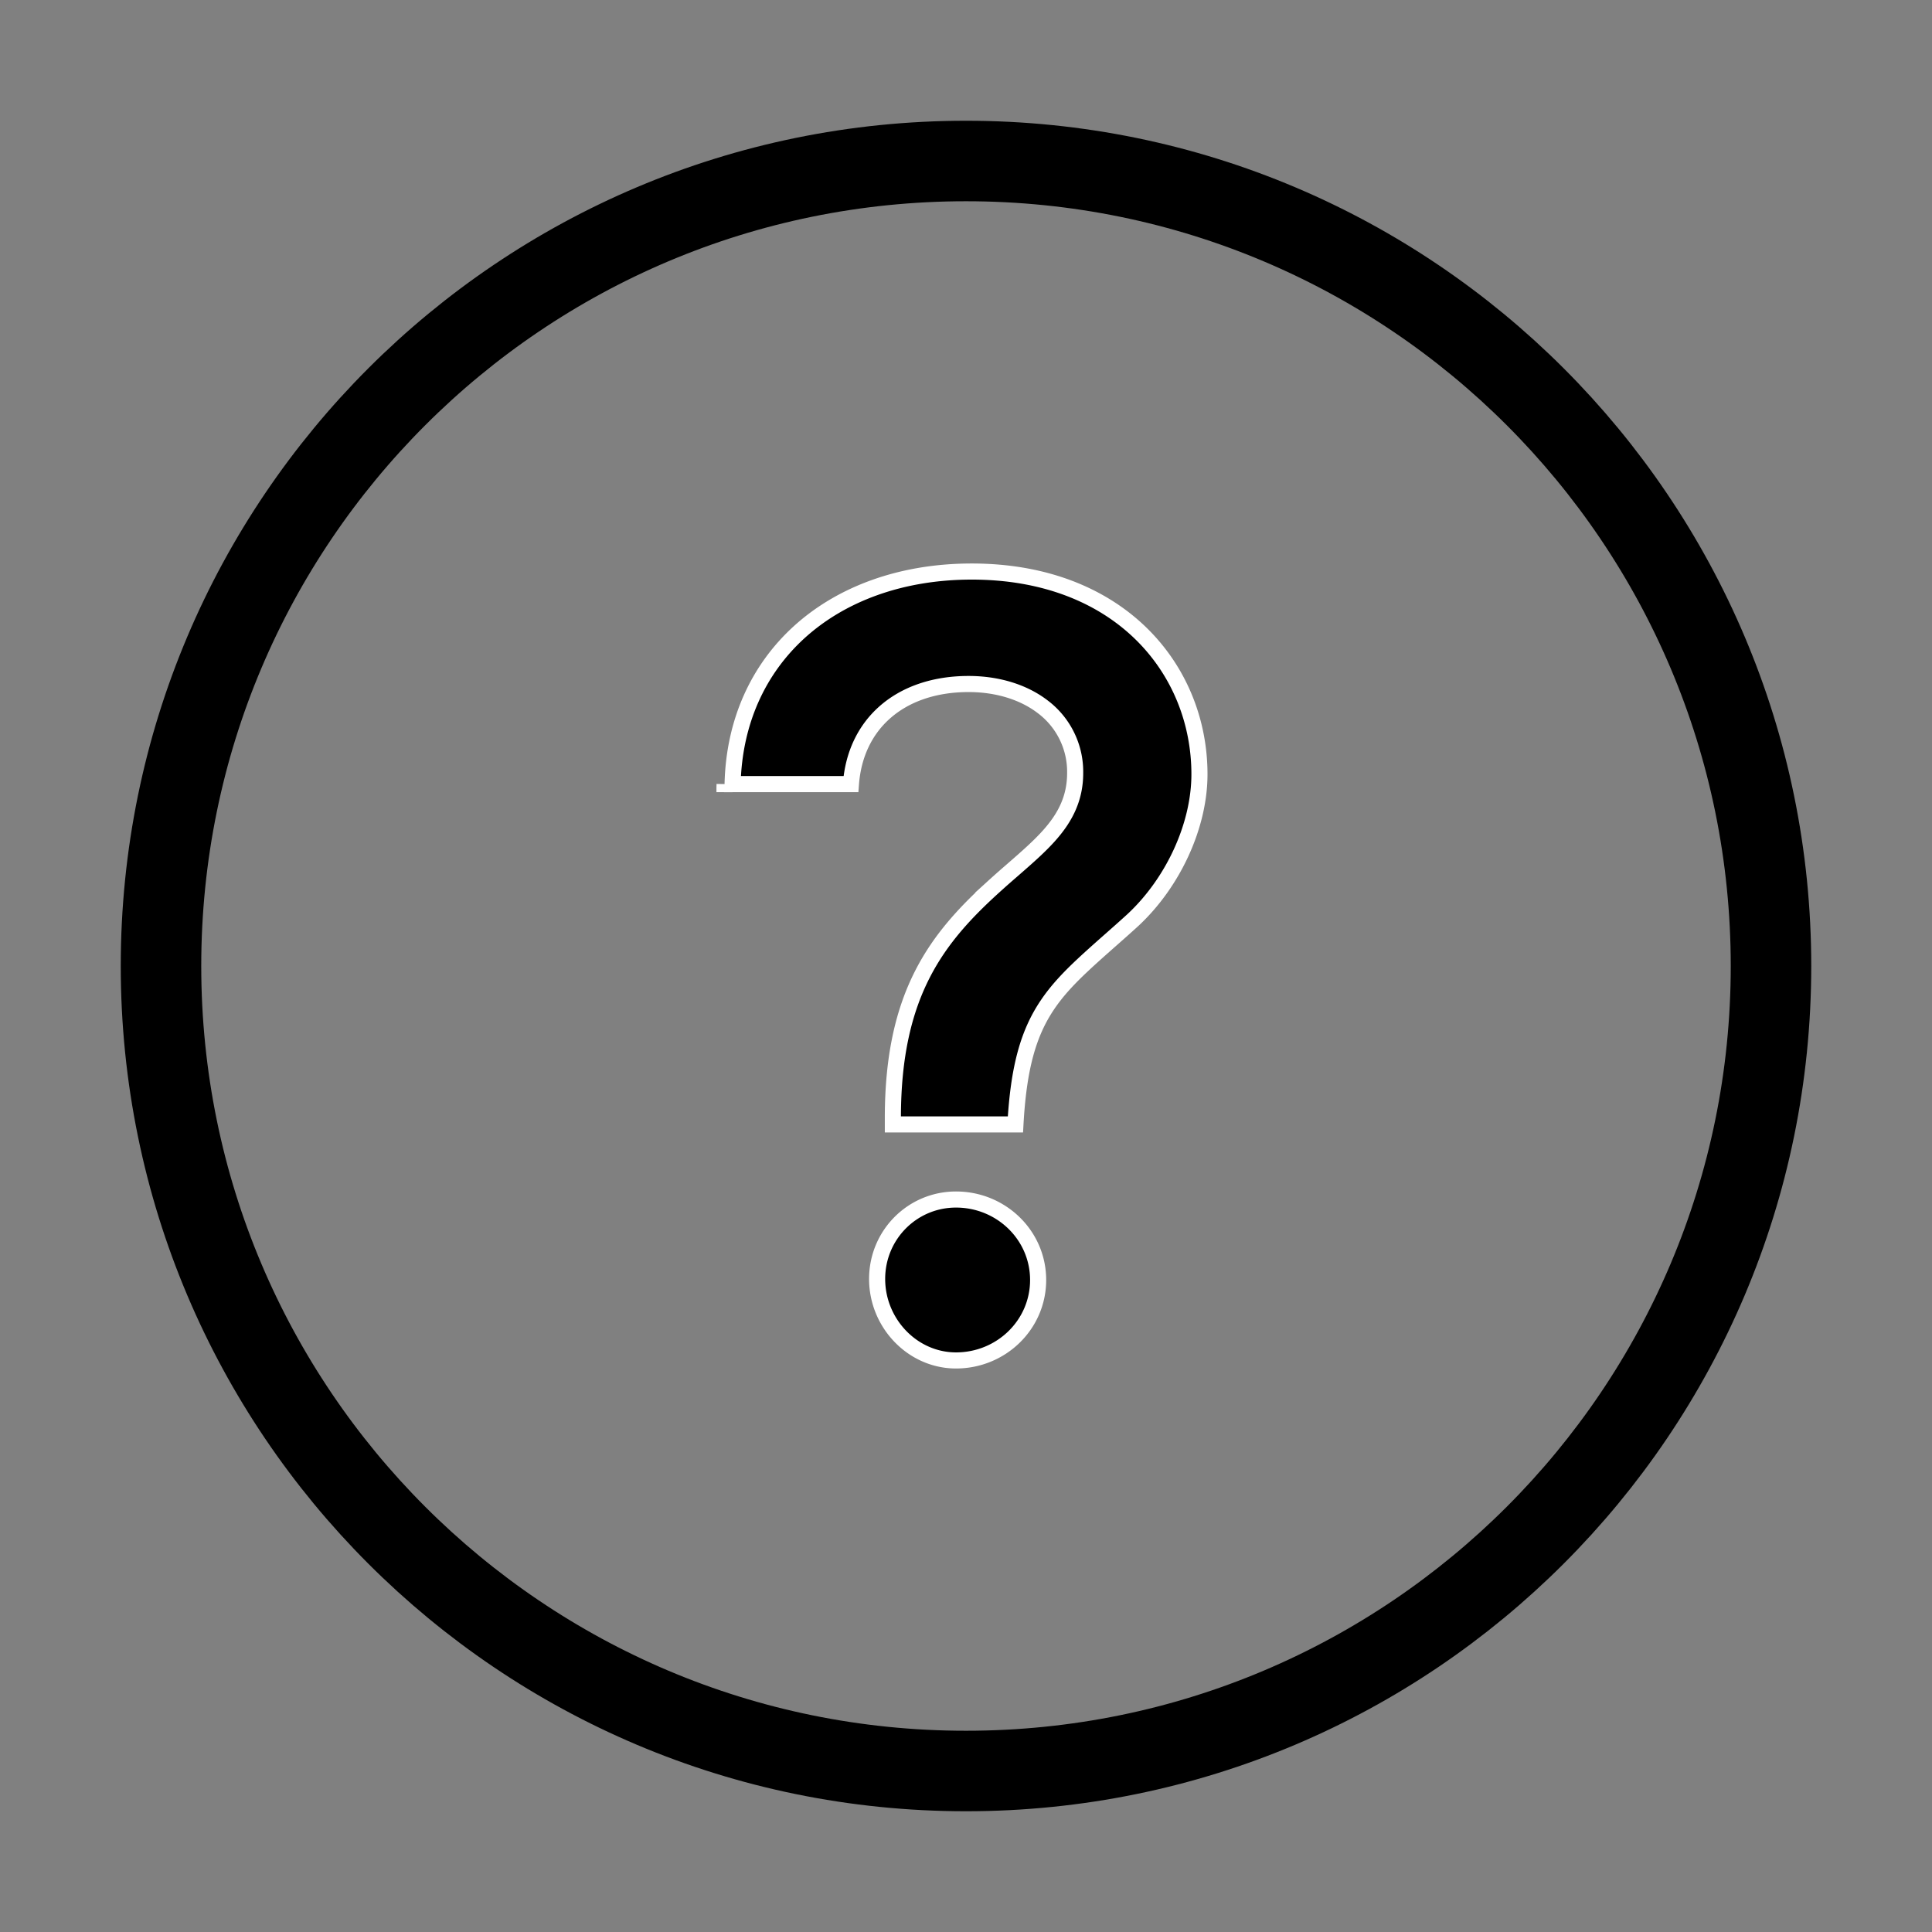
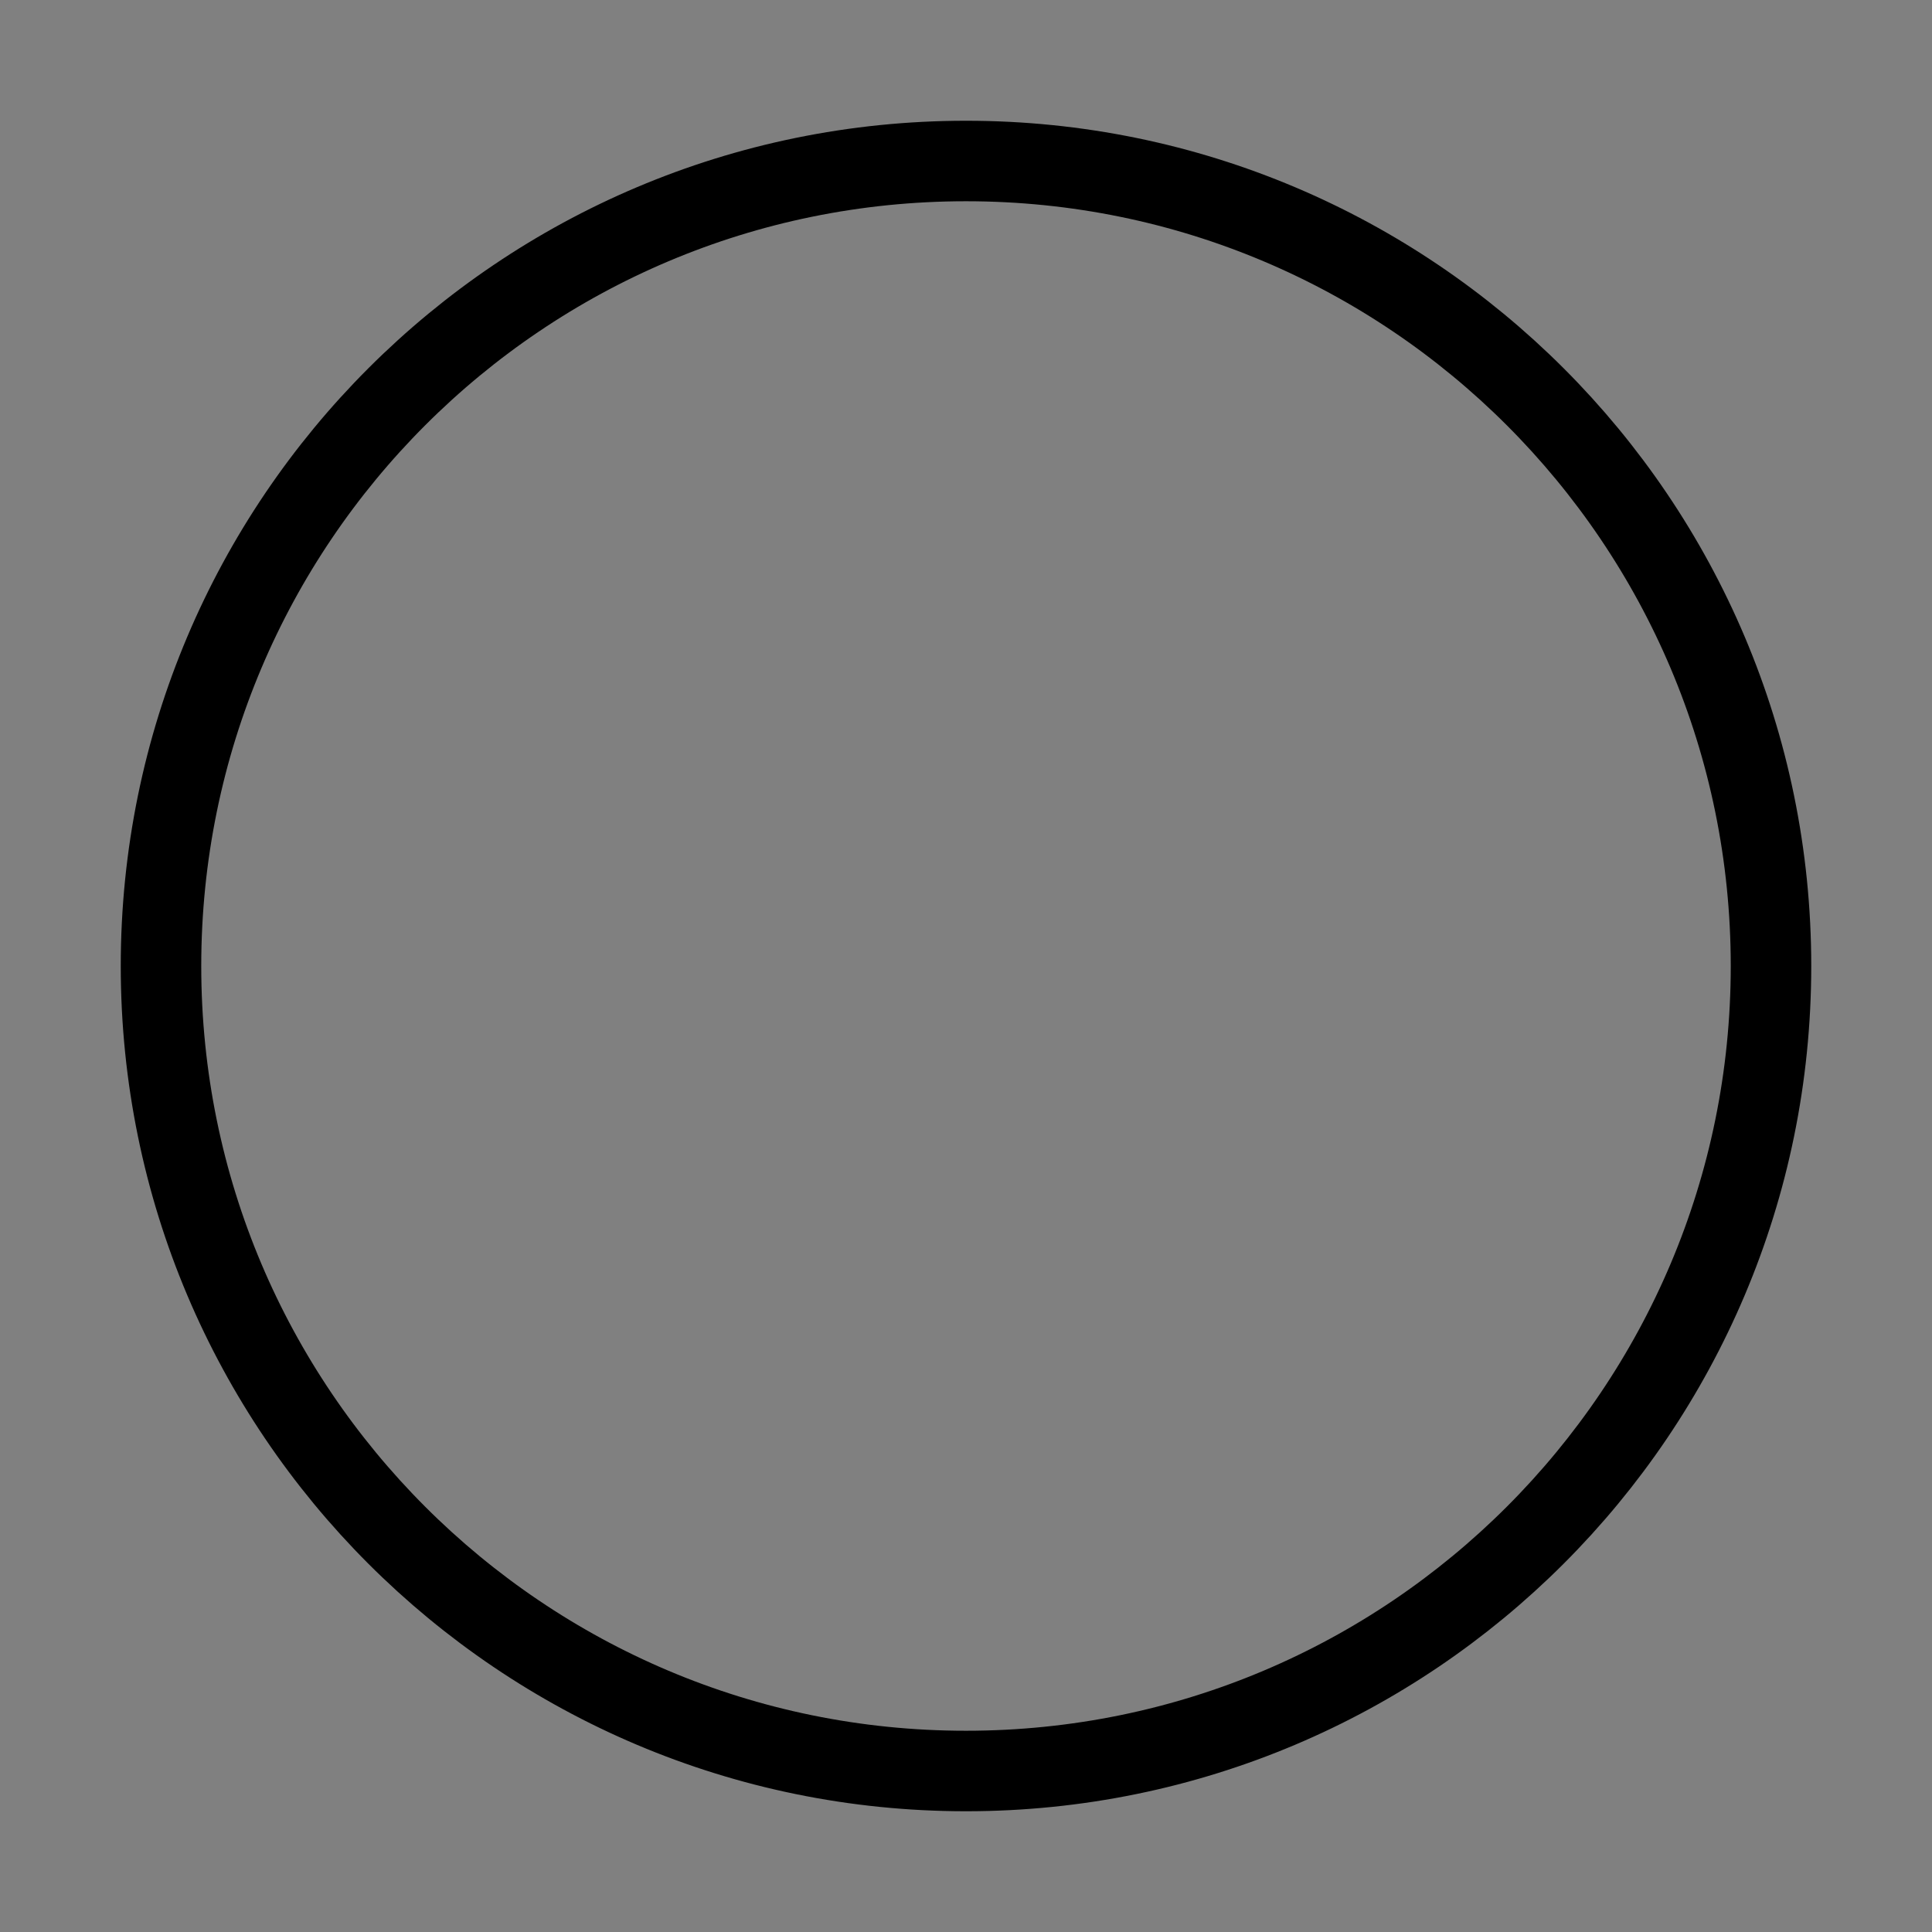
<svg xmlns="http://www.w3.org/2000/svg" width="48" height="48" fill="none">
  <rect width="100%" height="100%" fill="#808080" stroke="none" />
-   <path d="M24 44c11.046 0 20-8.954 20-20S35.046 4 24 4 4 12.954 4 24s8.954 20 20 20z" stroke="#000" stroke-width="2" stroke-linecap="round" />
-   <path d="M24.746 21.976h0c.141-.128.283-.251.422-.372.344-.3.67-.583.925-.876.37-.423.619-.894.619-1.519a2.02 2.02 0 00-.803-1.647c-.488-.376-1.146-.568-1.844-.568-.845 0-1.573.247-2.095.715-.482.432-.774 1.039-.829 1.772h-2.94c.037-1.56.645-2.853 1.649-3.77 1.047-.955 2.54-1.511 4.293-1.511 3.669 0 5.657 2.428 5.657 5.036 0 1.274-.65 2.688-1.653 3.622-.208.19-.407.365-.595.531-.232.205-.446.395-.637.574-.352.329-.651.643-.894 1.005-.471.7-.715 1.55-.793 2.968h-3.045v-.166c0-1.559.281-2.678.736-3.568.455-.89 1.092-1.565 1.827-2.226zM18 19.579v.102l.002-.2-.002.098zm3.792 12.196c0-1.095.875-1.973 1.96-1.973 1.119 0 2.04.884 2.04 1.999 0 1.115-.921 1.999-2.04 1.999-1.079 0-1.96-.924-1.96-2.025z" fill="#000" stroke="#fff" stroke-width=".4" />
+   <path d="M24 44c11.046 0 20-8.954 20-20S35.046 4 24 4 4 12.954 4 24s8.954 20 20 20" stroke="#000" stroke-width="2" stroke-linecap="round" />
</svg>